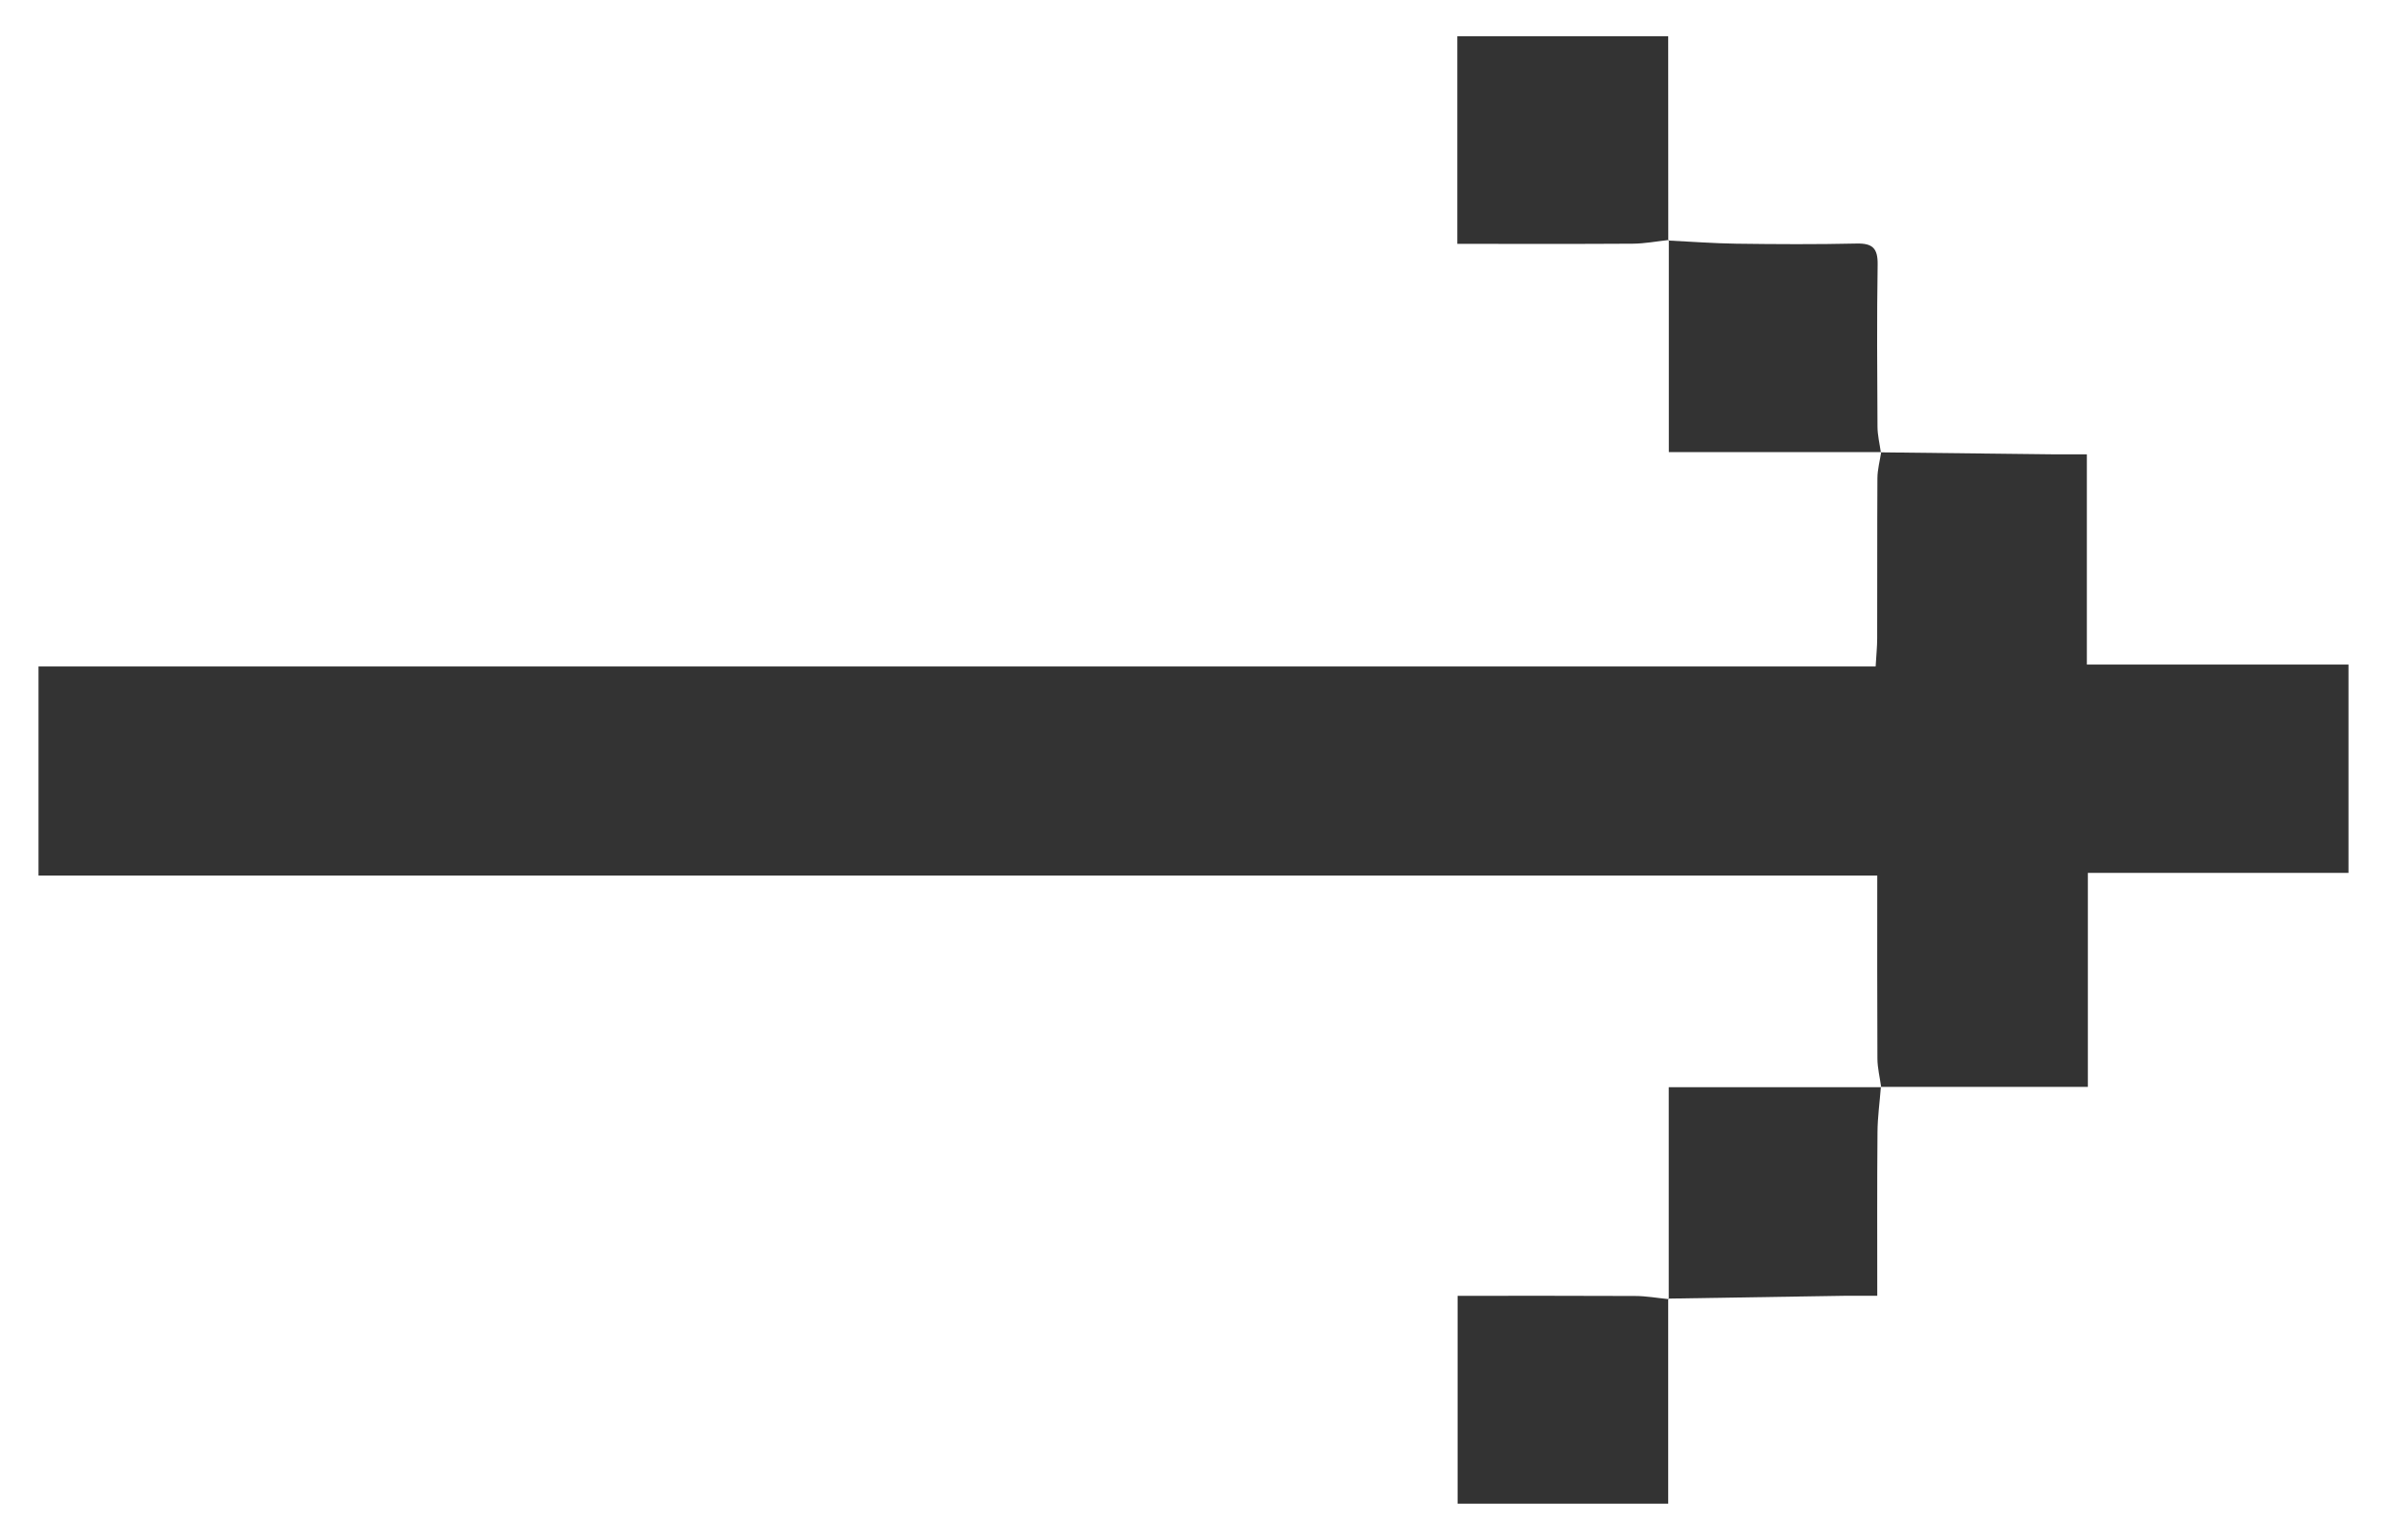
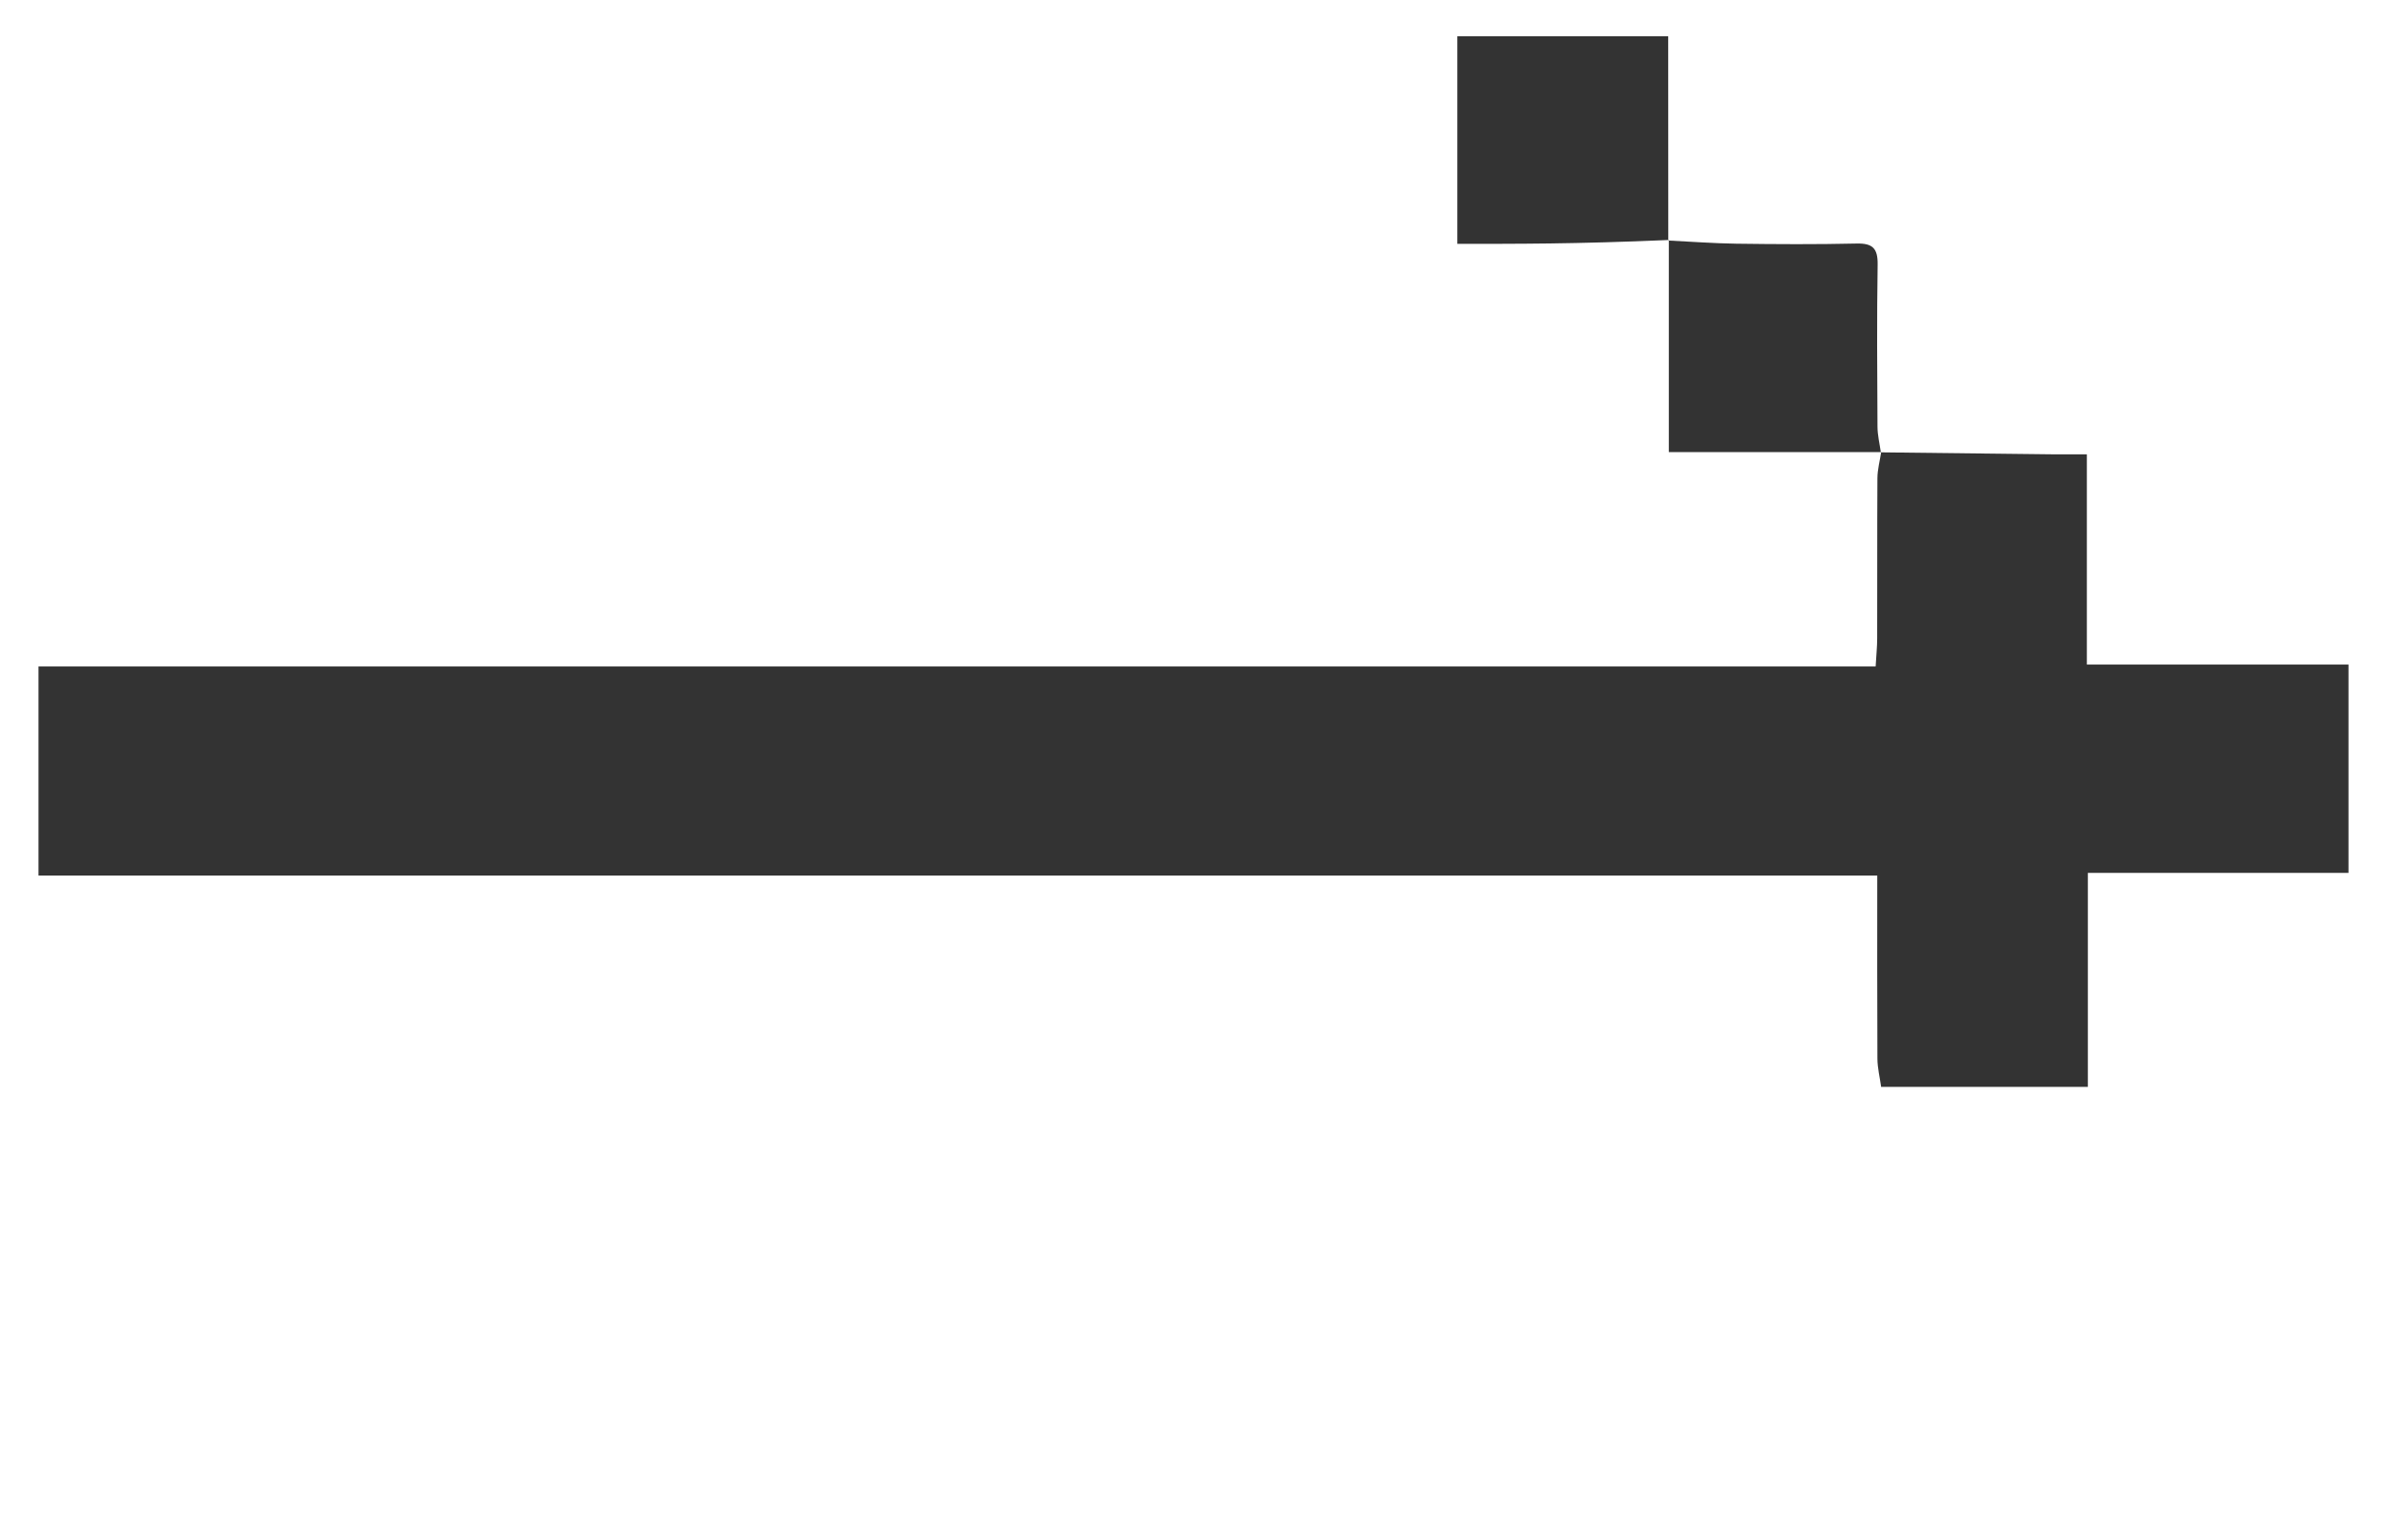
<svg xmlns="http://www.w3.org/2000/svg" fill="none" viewBox="0 0 31 20" height="20" width="31">
  <g id="Group">
    <path fill="#333333" d="M24.427 5.875C25.182 5.884 25.937 5.892 26.692 5.901C26.817 5.902 26.942 5.901 27.102 5.901V8.631H30.5V11.337H27.115V14.116H24.427L24.431 14.12C24.414 13.996 24.383 13.872 24.382 13.749C24.378 12.971 24.38 12.194 24.38 11.372H0.5V8.656H24.359C24.367 8.513 24.379 8.402 24.379 8.29C24.381 7.597 24.378 6.904 24.382 6.211C24.383 6.097 24.414 5.984 24.431 5.871L24.427 5.875L24.427 5.875Z" id="Vector" />
    <path fill="#333333" d="M24.431 5.872H21.673V3.117L21.666 3.124C21.96 3.138 22.254 3.161 22.549 3.165C23.069 3.172 23.59 3.175 24.111 3.163C24.319 3.158 24.388 3.225 24.385 3.435C24.374 4.136 24.379 4.838 24.383 5.539C24.383 5.652 24.411 5.764 24.427 5.876C24.428 5.876 24.432 5.872 24.432 5.872L24.431 5.872Z" id="Vector_2" />
-     <path fill="#333333" d="M24.427 14.117C24.412 14.314 24.384 14.511 24.383 14.708C24.377 15.398 24.38 16.088 24.38 16.829C24.231 16.829 24.108 16.828 23.986 16.829C23.212 16.841 22.439 16.854 21.665 16.866L21.672 16.873V14.12C22.588 14.12 23.509 14.12 24.431 14.12C24.431 14.12 24.427 14.116 24.427 14.116L24.427 14.117Z" id="Vector_3" />
-     <path fill="#333333" d="M21.672 3.117C21.517 3.134 21.361 3.164 21.205 3.165C20.452 3.17 19.699 3.167 18.926 3.167V0.471H21.665C21.665 1.348 21.665 2.236 21.666 3.124C21.666 3.124 21.672 3.117 21.672 3.117Z" id="Vector_4" />
-     <path fill="#333333" d="M21.665 16.867V19.529H18.93V16.83C19.707 16.83 20.471 16.828 21.234 16.832C21.38 16.832 21.526 16.859 21.672 16.873C21.672 16.874 21.665 16.867 21.665 16.867H21.665Z" id="Vector_5" />
+     <path fill="#333333" d="M21.672 3.117C20.452 3.17 19.699 3.167 18.926 3.167V0.471H21.665C21.665 1.348 21.665 2.236 21.666 3.124C21.666 3.124 21.672 3.117 21.672 3.117Z" id="Vector_4" />
  </g>
</svg>